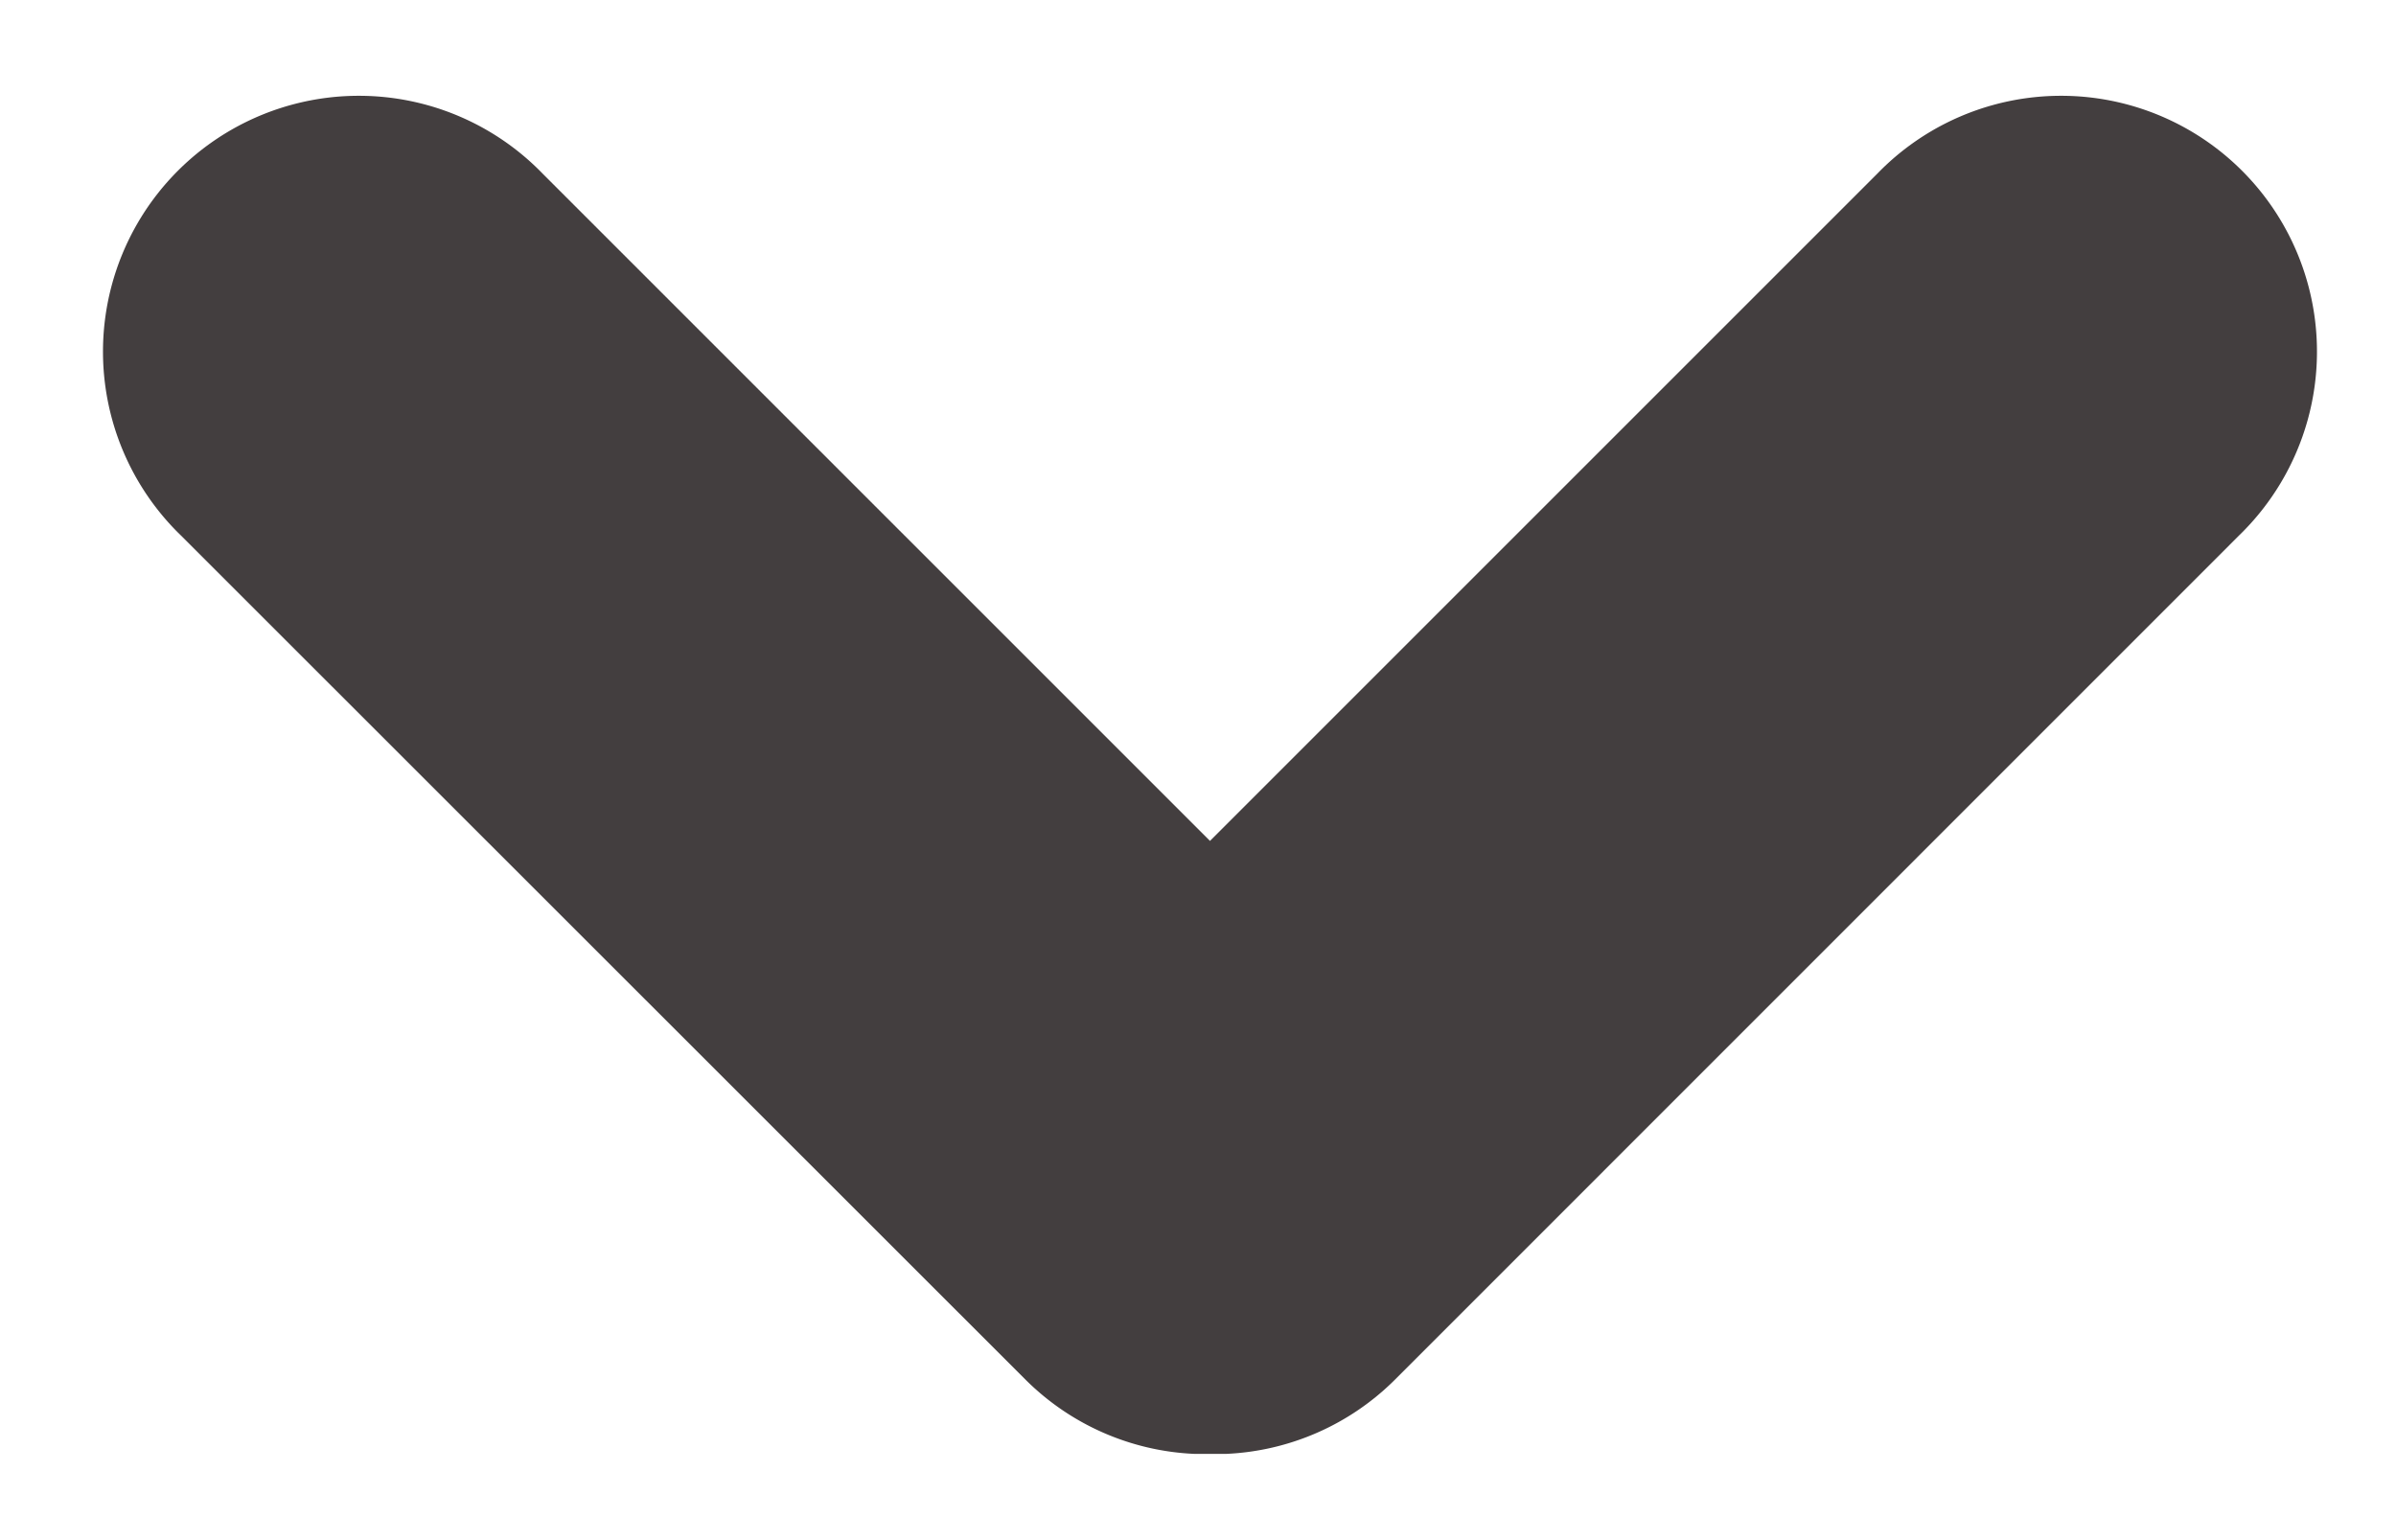
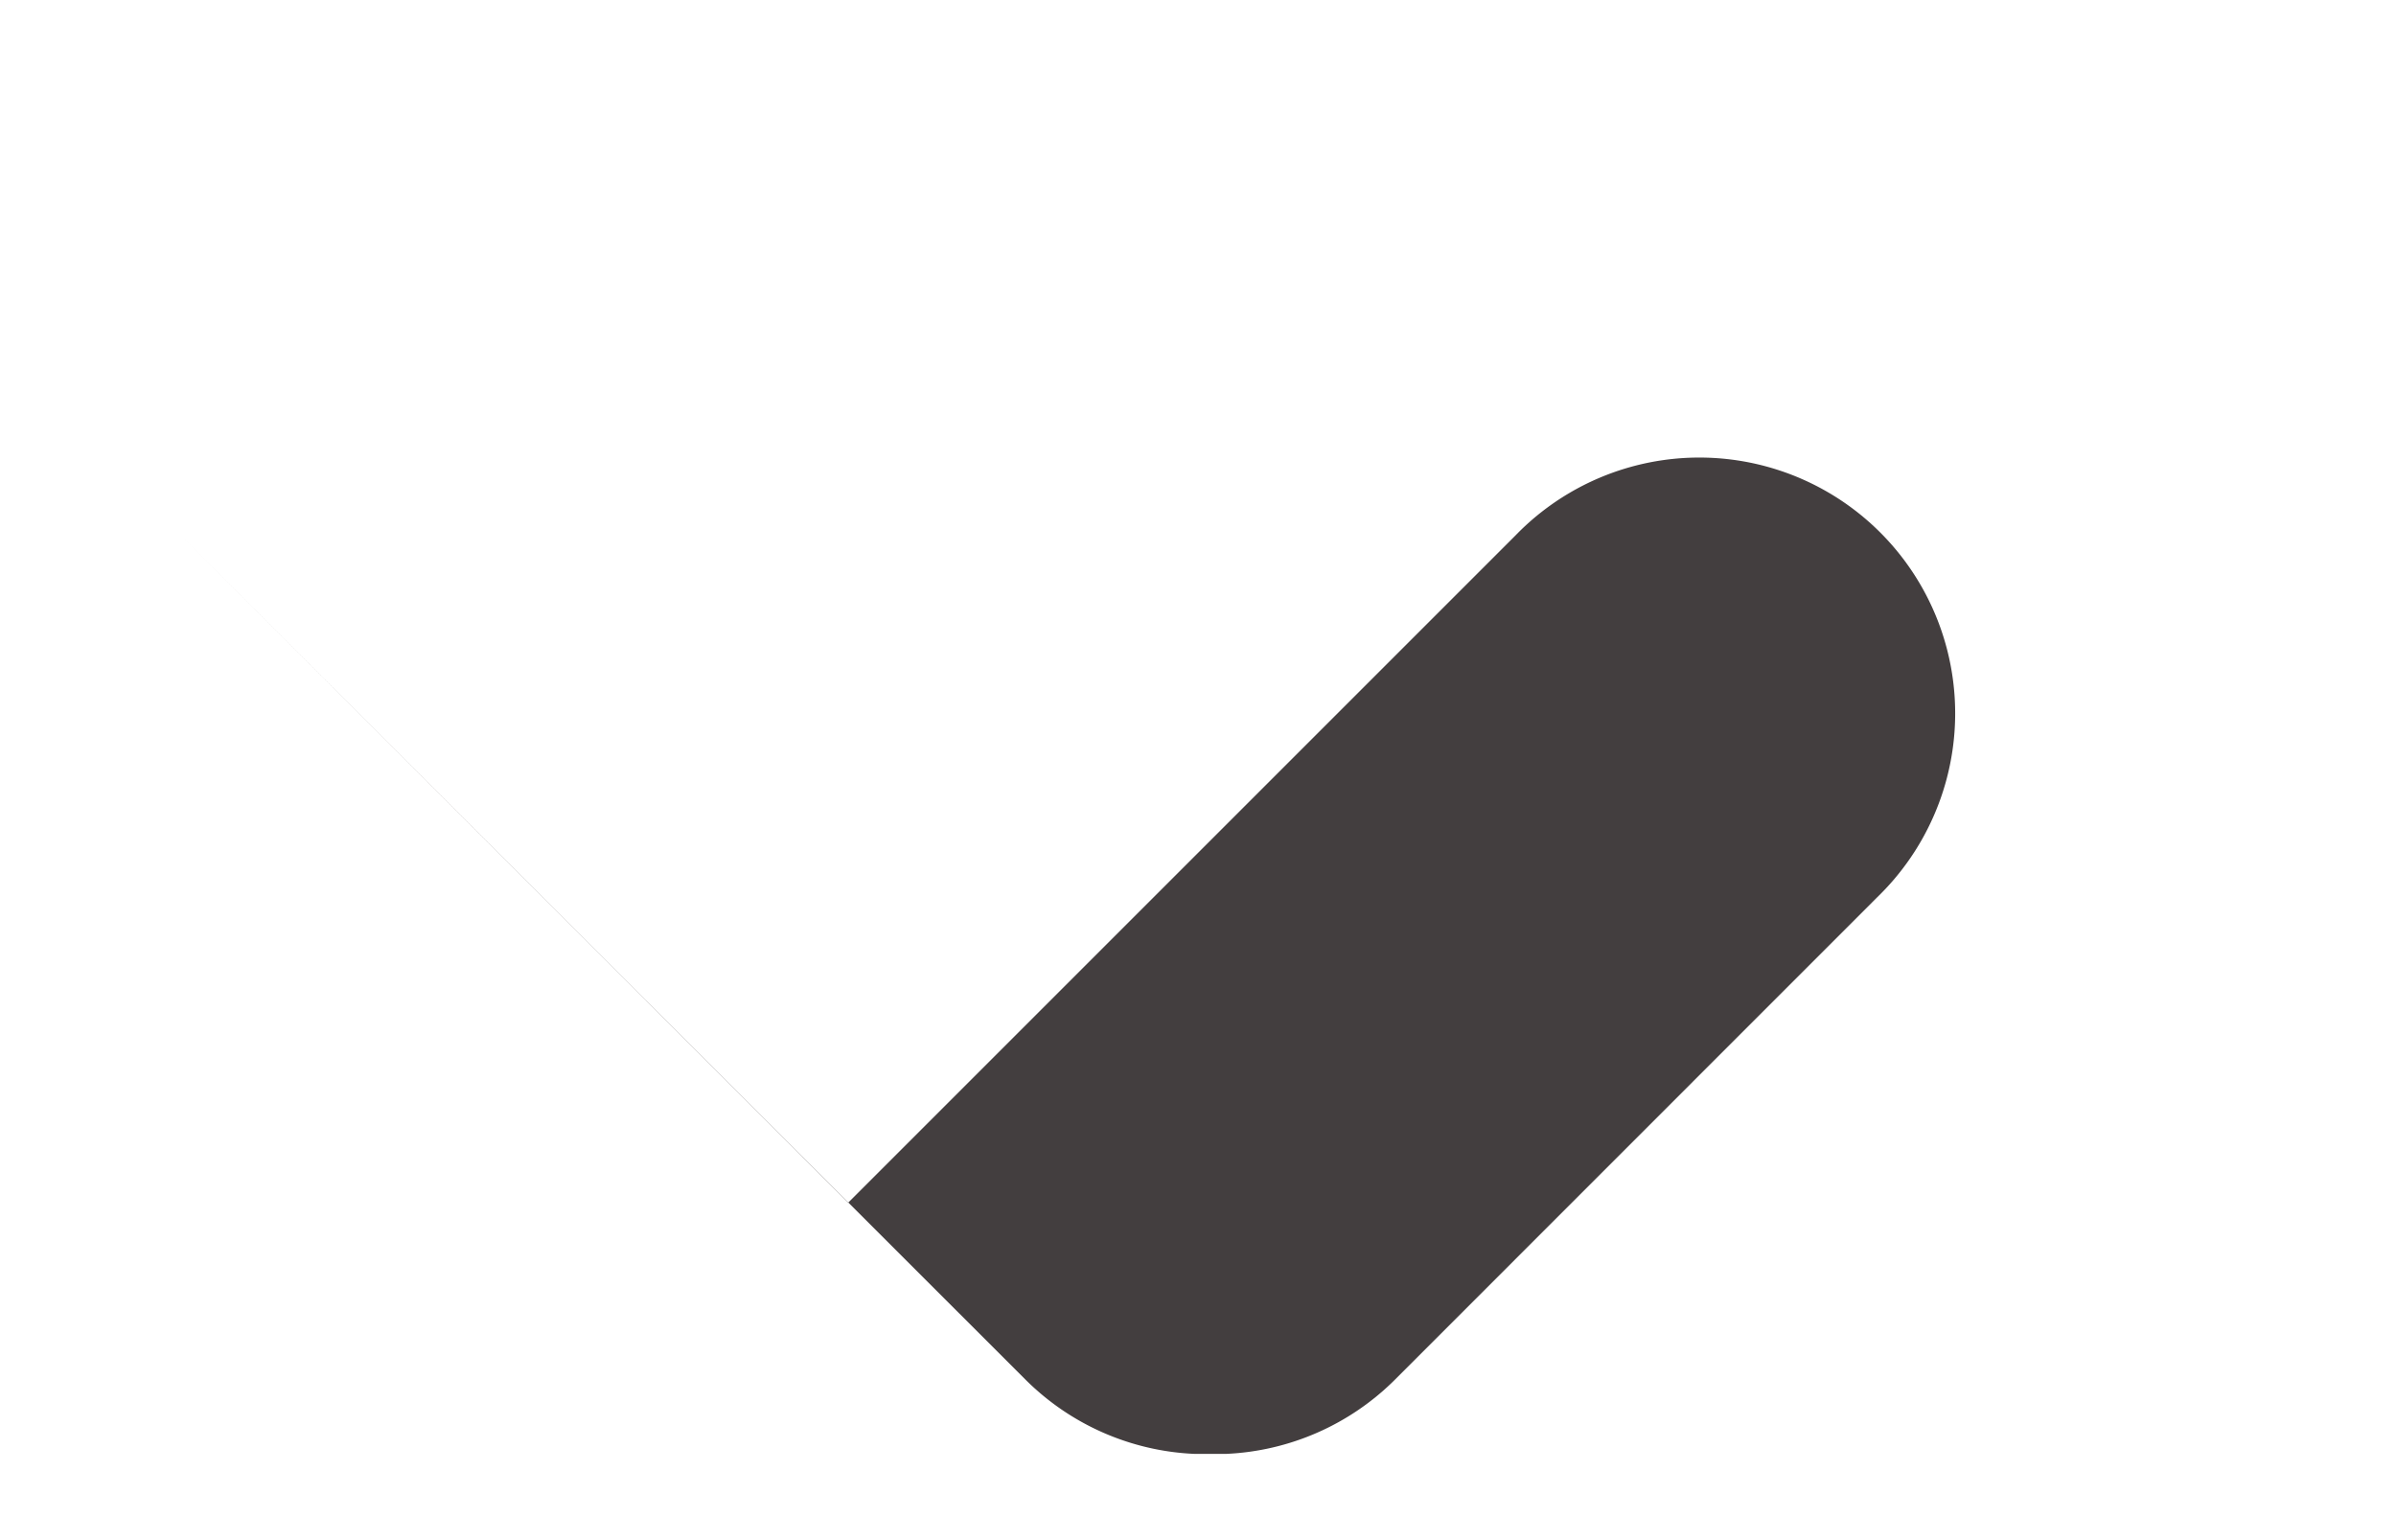
<svg xmlns="http://www.w3.org/2000/svg" width="14" height="9" viewBox="0 0 14 9">
-   <path d="M5.99 8.06 1.056 3.128A1.495 1.495 0 1 1 3.17 1.014l3.9 3.9 3.9-3.9a1.495 1.495 0 1 1 2.114 2.114L8.153 8.06a1.49 1.49 0 0 1-.99.436H6.98a1.49 1.49 0 0 1-.99-.436z" fill="#433E3F" fill-rule="evenodd" />
+   <path d="M5.99 8.06 1.056 3.128l3.9 3.9 3.9-3.9a1.495 1.495 0 1 1 2.114 2.114L8.153 8.06a1.49 1.49 0 0 1-.99.436H6.98a1.49 1.49 0 0 1-.99-.436z" fill="#433E3F" fill-rule="evenodd" />
</svg>